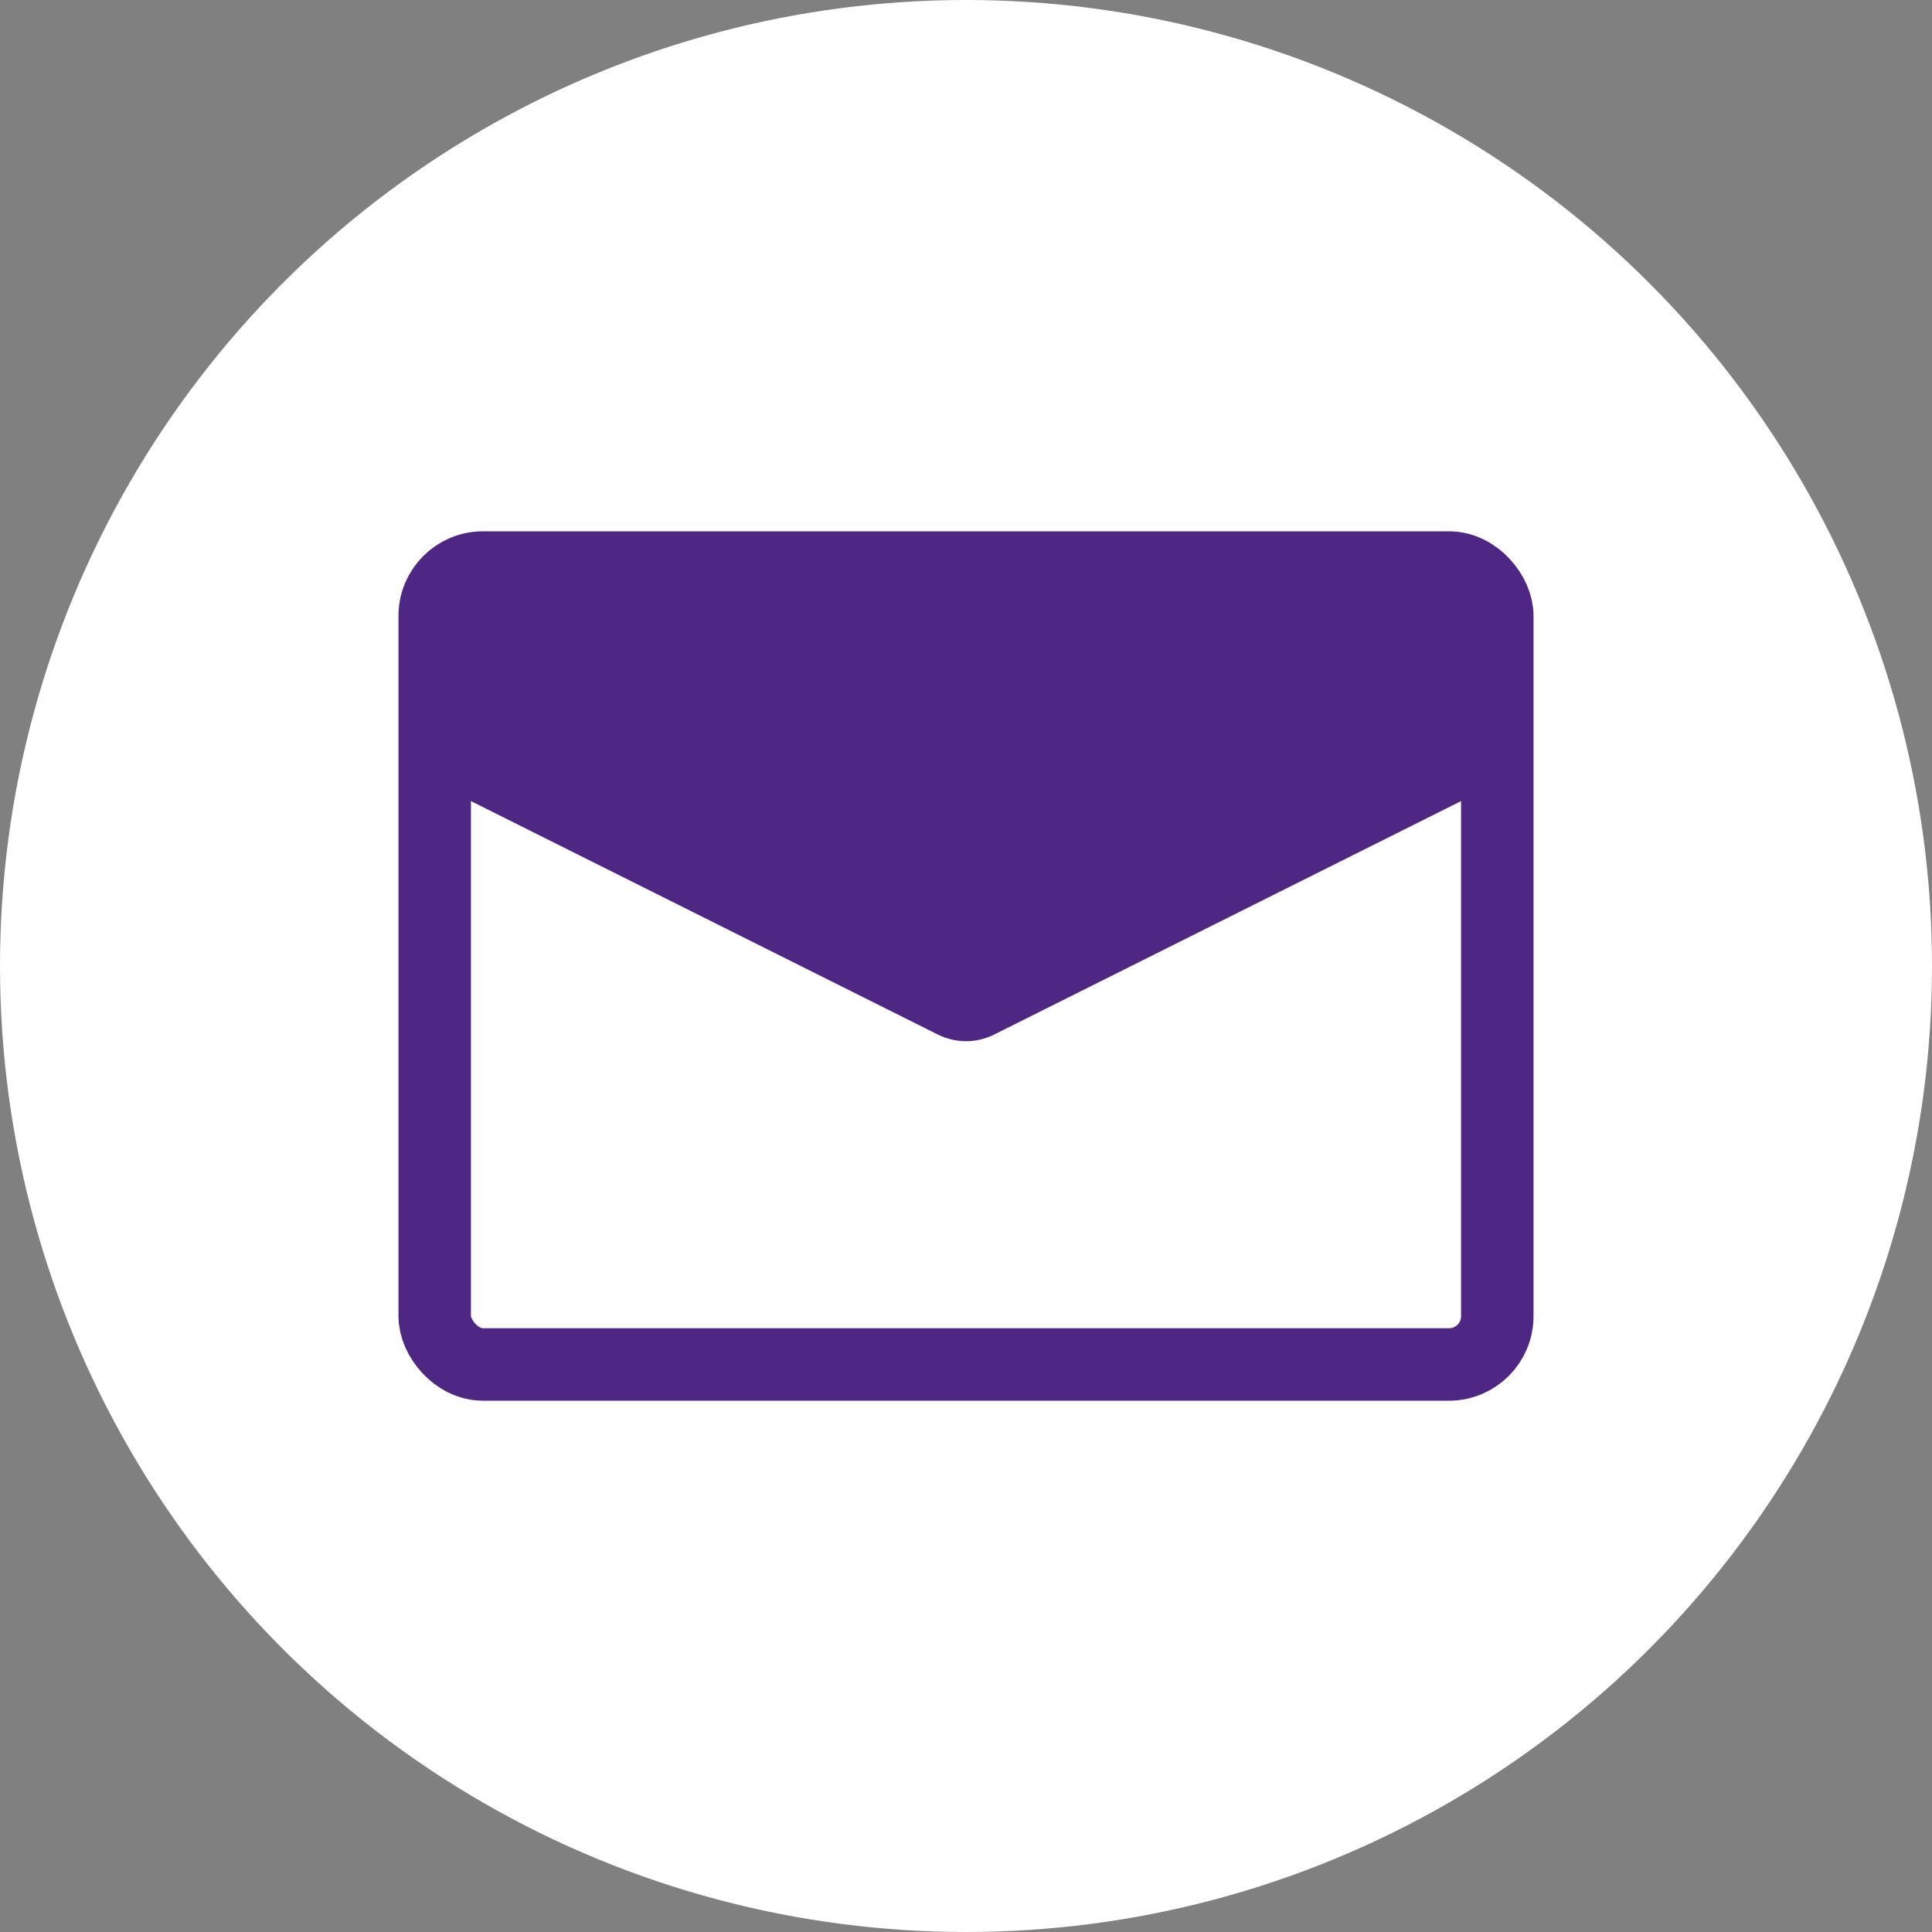
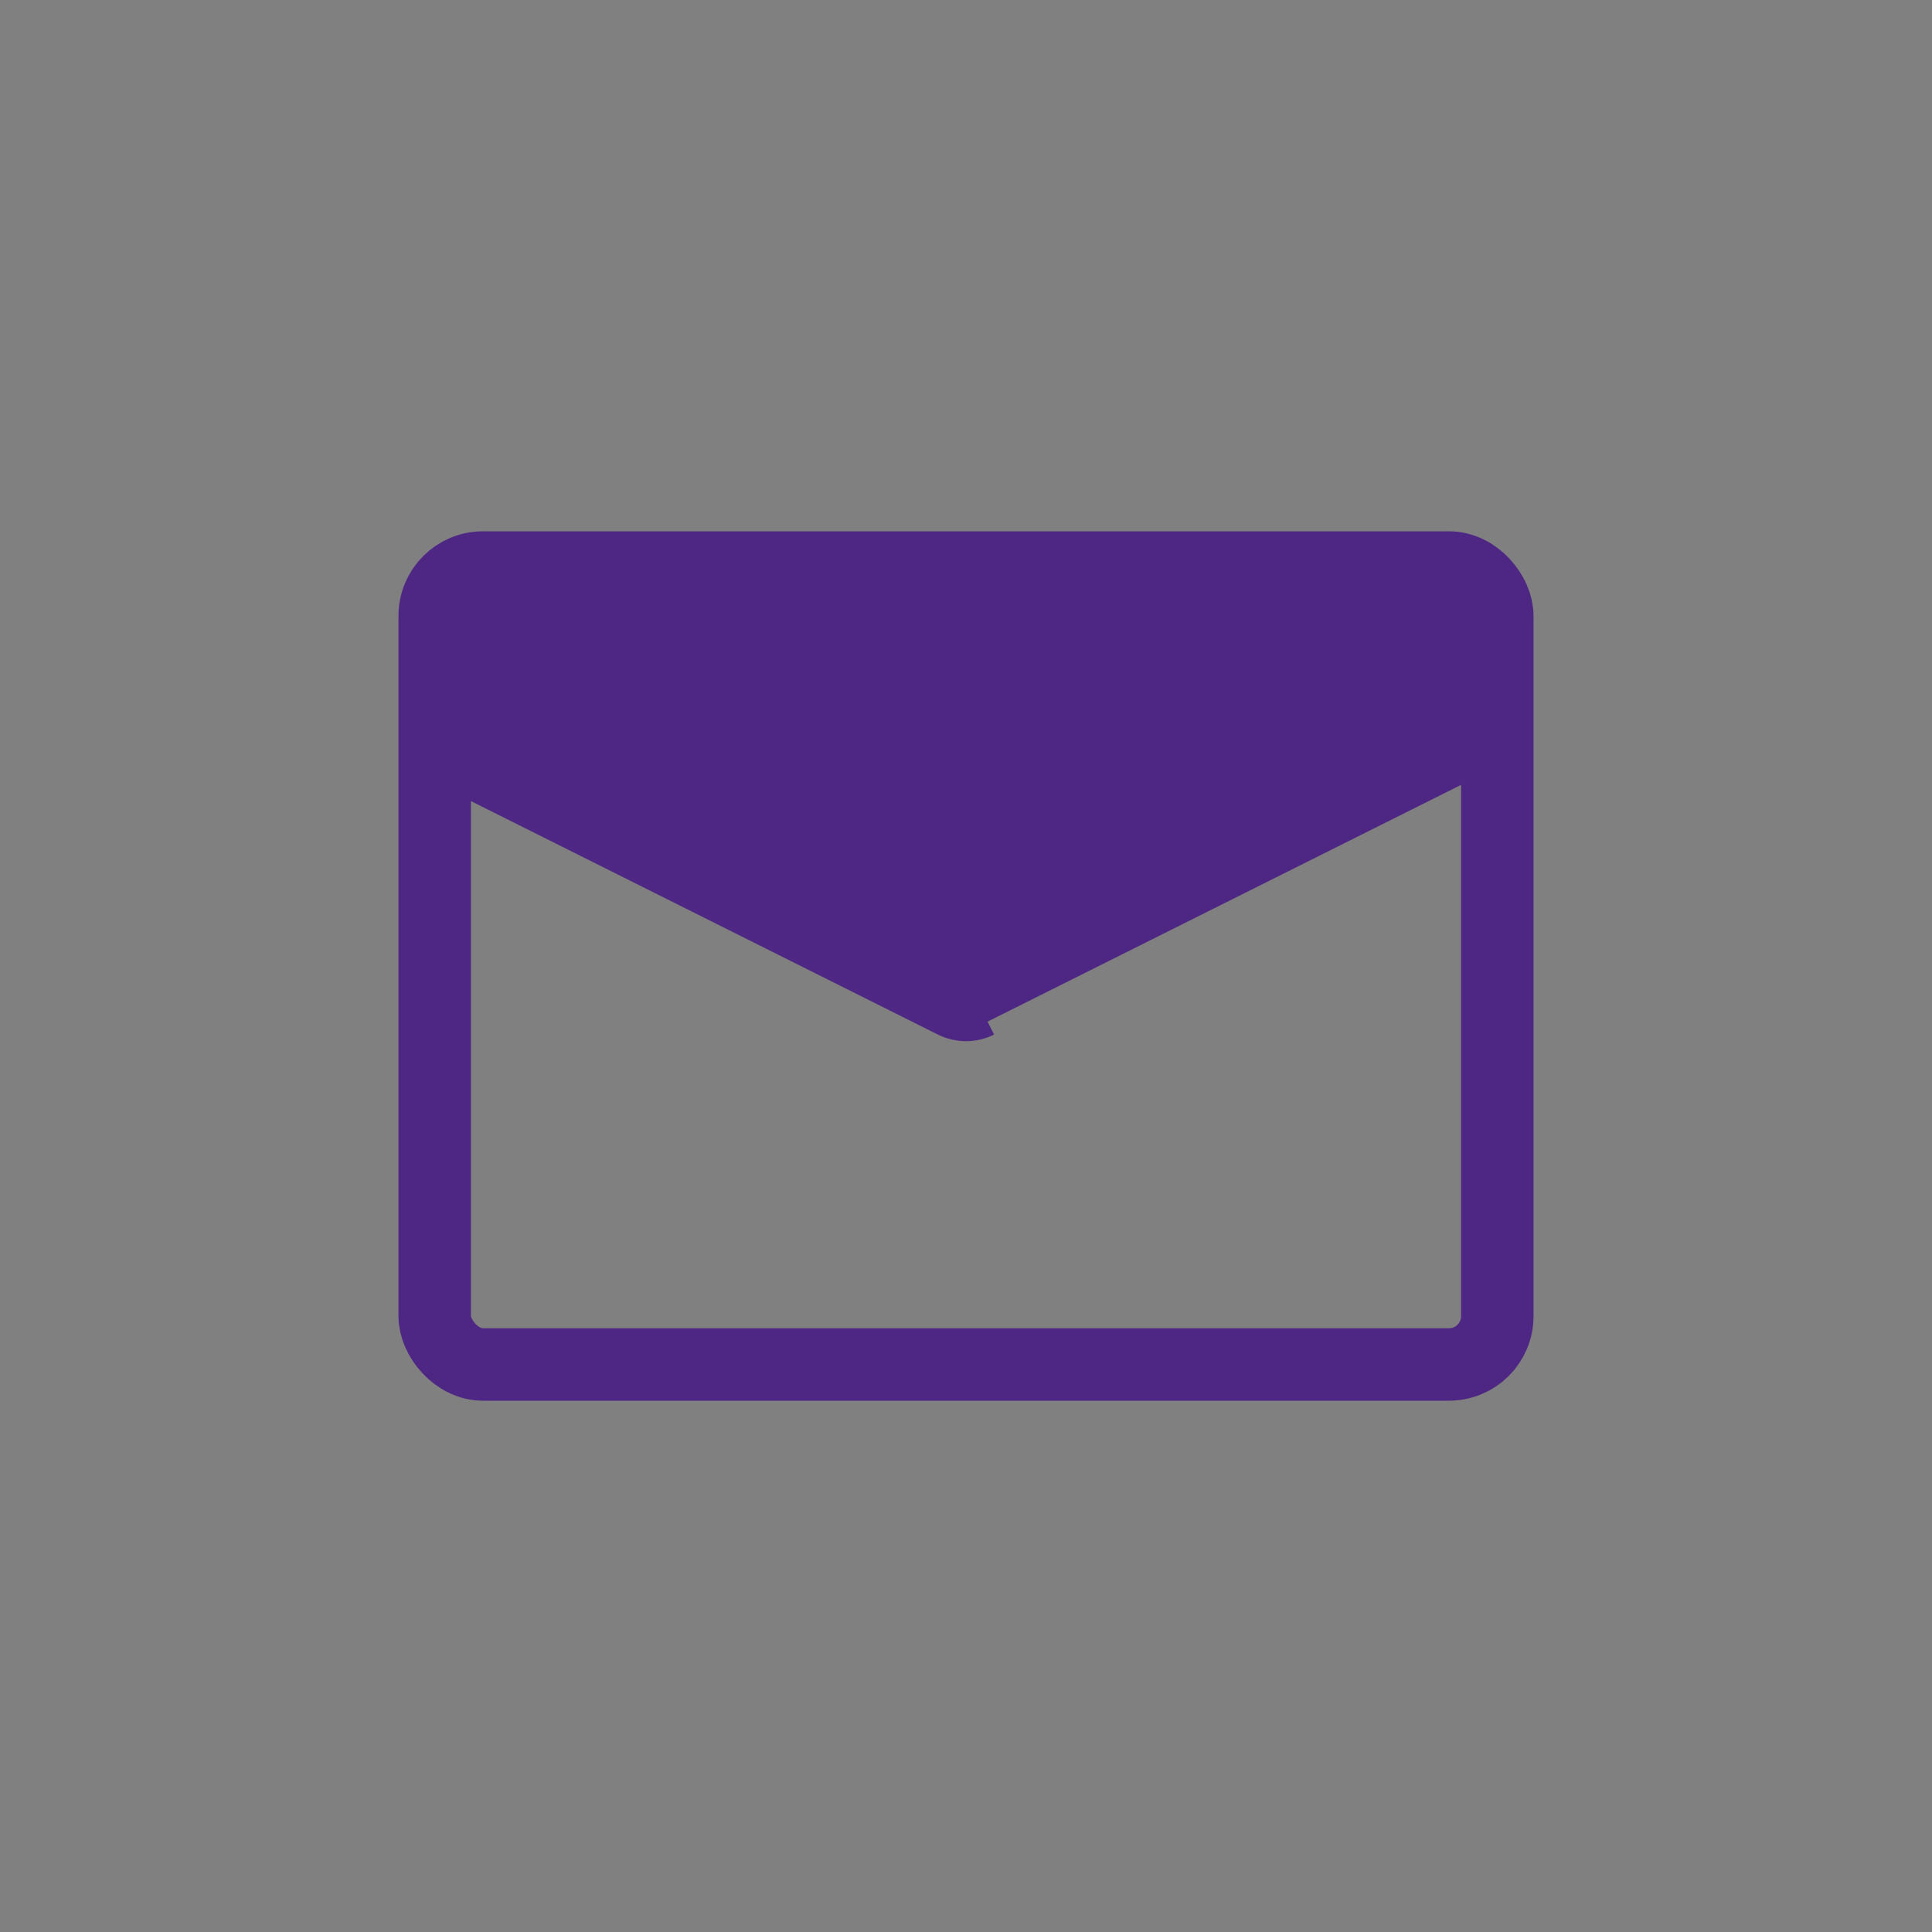
<svg xmlns="http://www.w3.org/2000/svg" width="80" height="80" viewBox="0 0 80 80" fill="none">
  <rect x="0" y="0" width="80" height="80" fill="#808080" stroke="none" />
-   <circle cx="40" cy="40" r="40" fill="white" />
  <rect x="18" y="23.5" width="44" height="33" rx="2" stroke="#4E2683" stroke-width="3" />
-   <path d="M18 31.75L39.106 42.303C39.669 42.584 40.331 42.584 40.894 42.303L62 31.75" stroke="#4E2683" stroke-width="1.2" />
+   <path d="M18 31.75L39.106 42.303C39.669 42.584 40.331 42.584 40.894 42.303" stroke="#4E2683" stroke-width="1.2" />
  <path d="M39.374 41.766L19.374 31.766C18.9 31.529 18.6 31.044 18.6 30.514V25.5C18.6 24.727 19.227 24.1 20 24.1H60C60.773 24.1 61.4 24.727 61.4 25.5V30.514C61.4 31.044 61.1 31.529 60.626 31.766L40.626 41.766C40.232 41.963 39.768 41.963 39.374 41.766Z" fill="#4E2683" stroke="#4E2683" stroke-width="1.2" />
</svg>